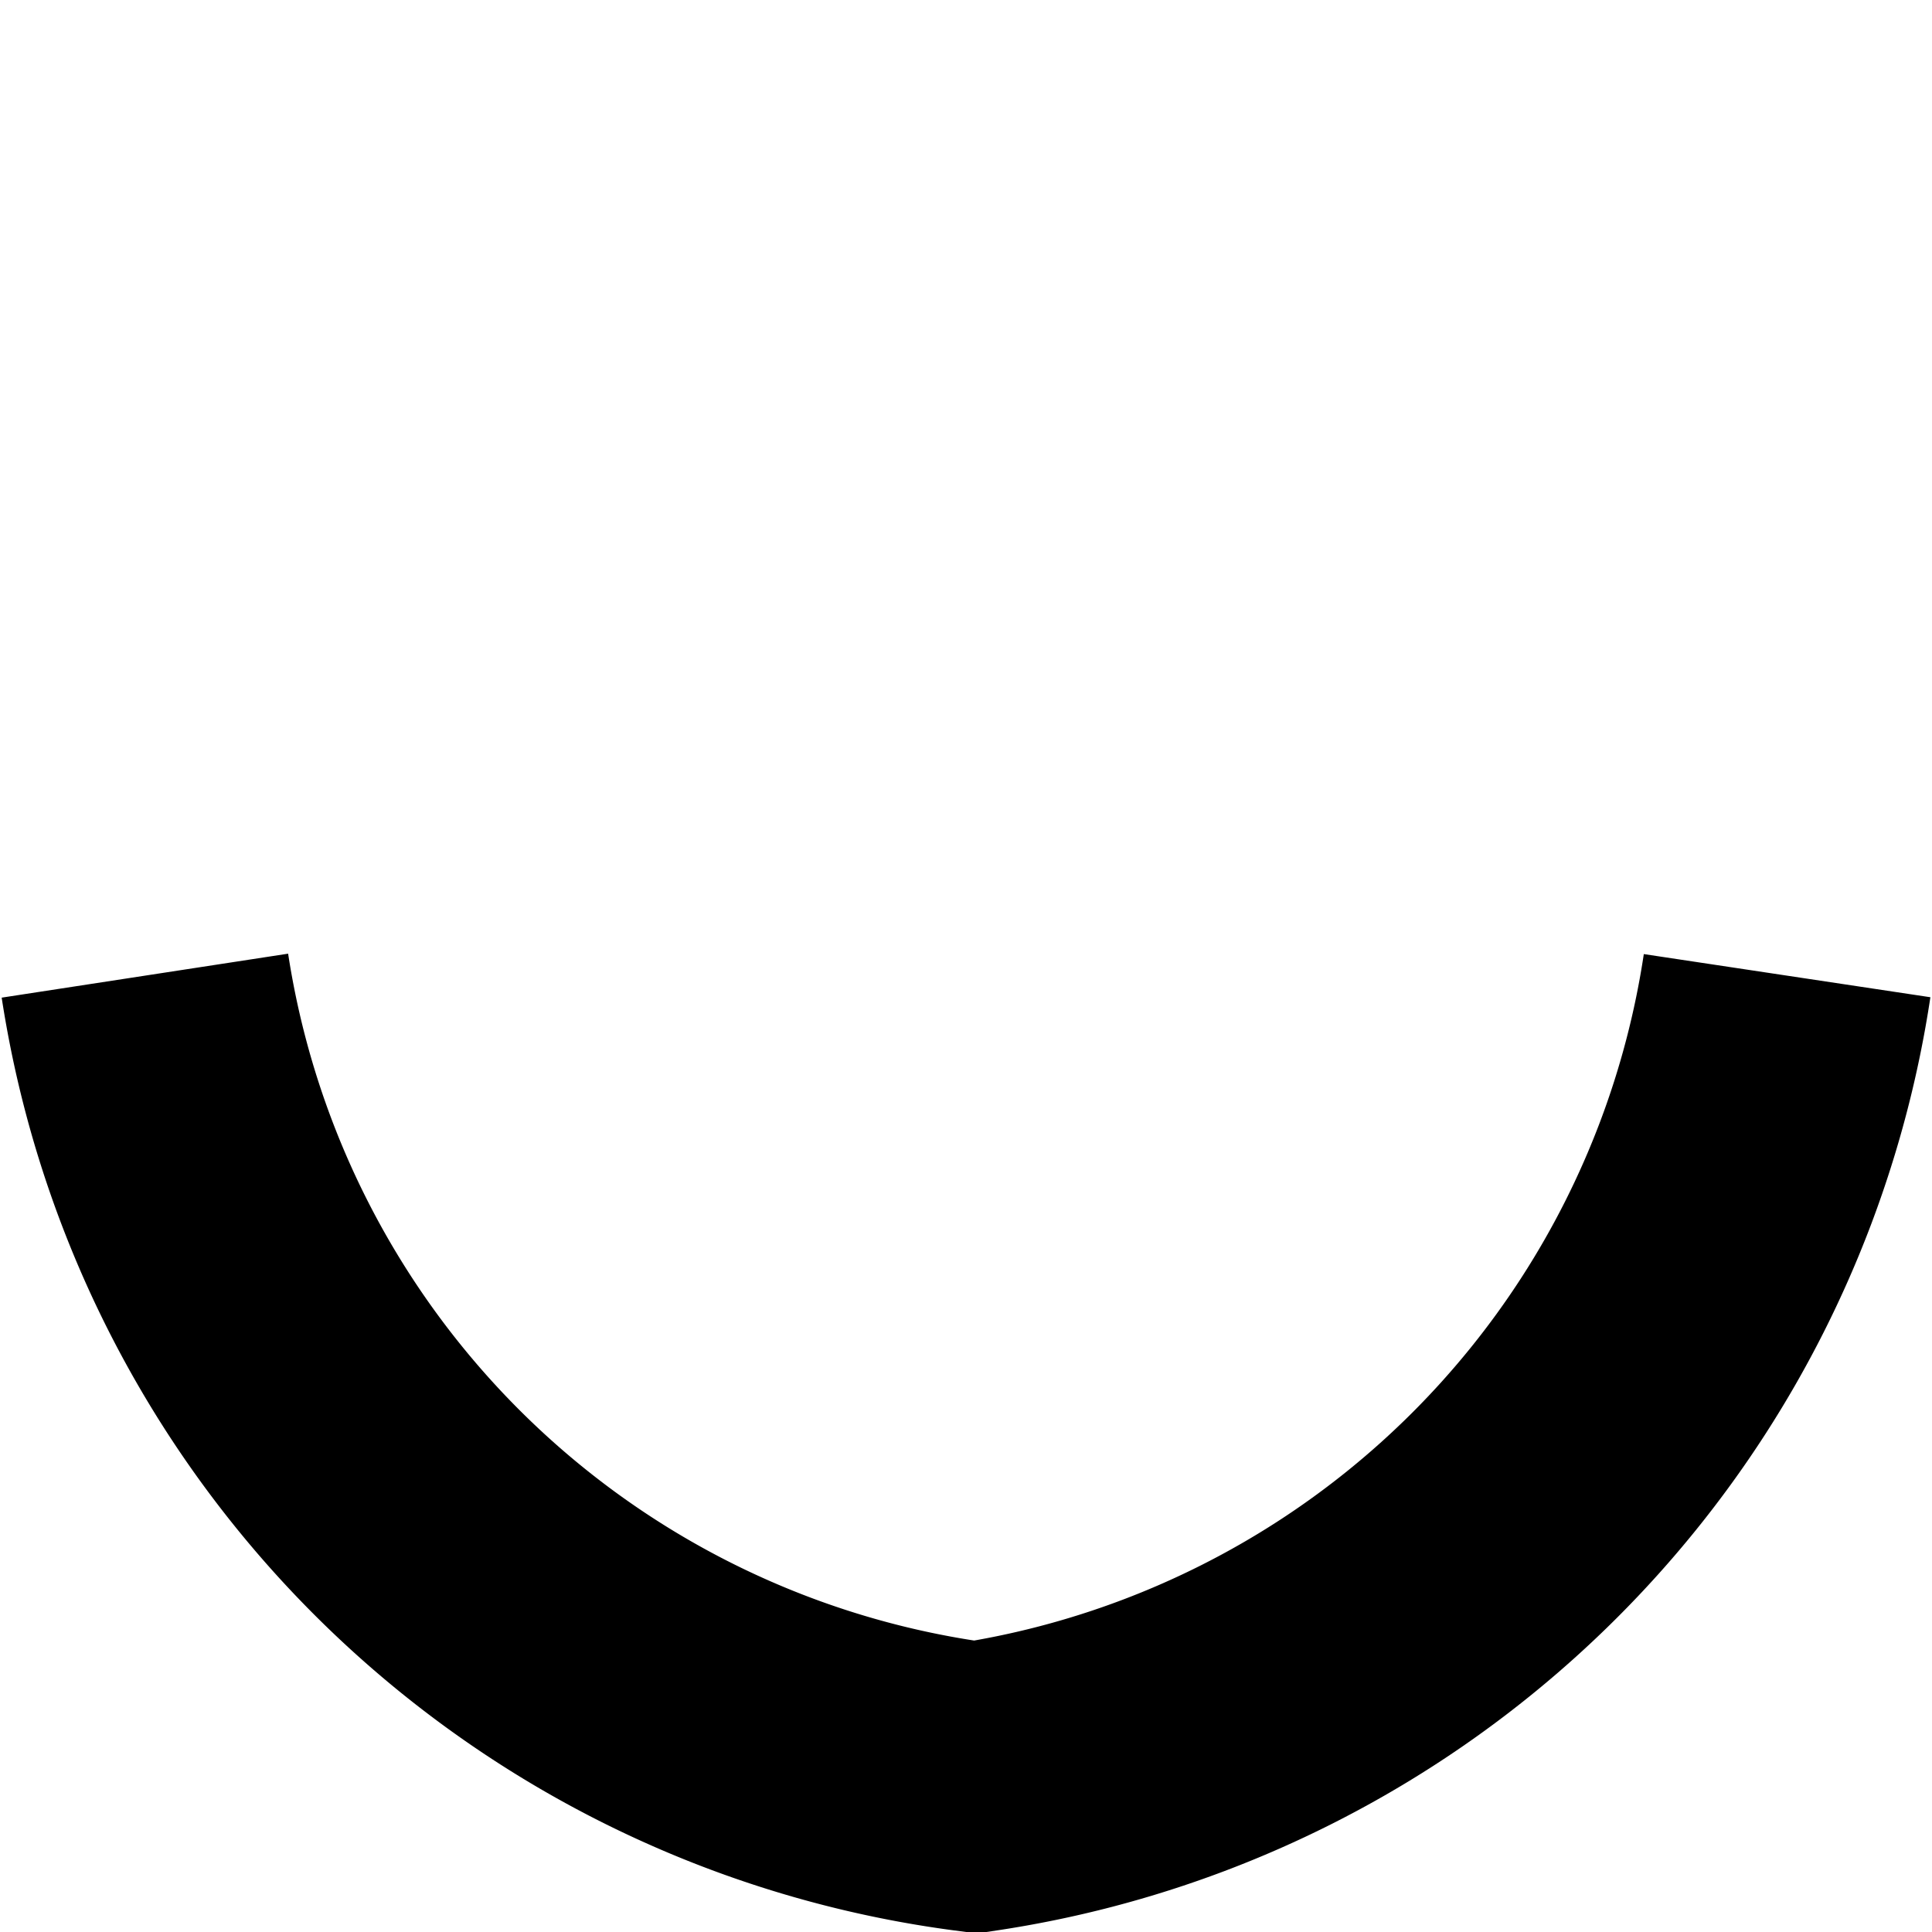
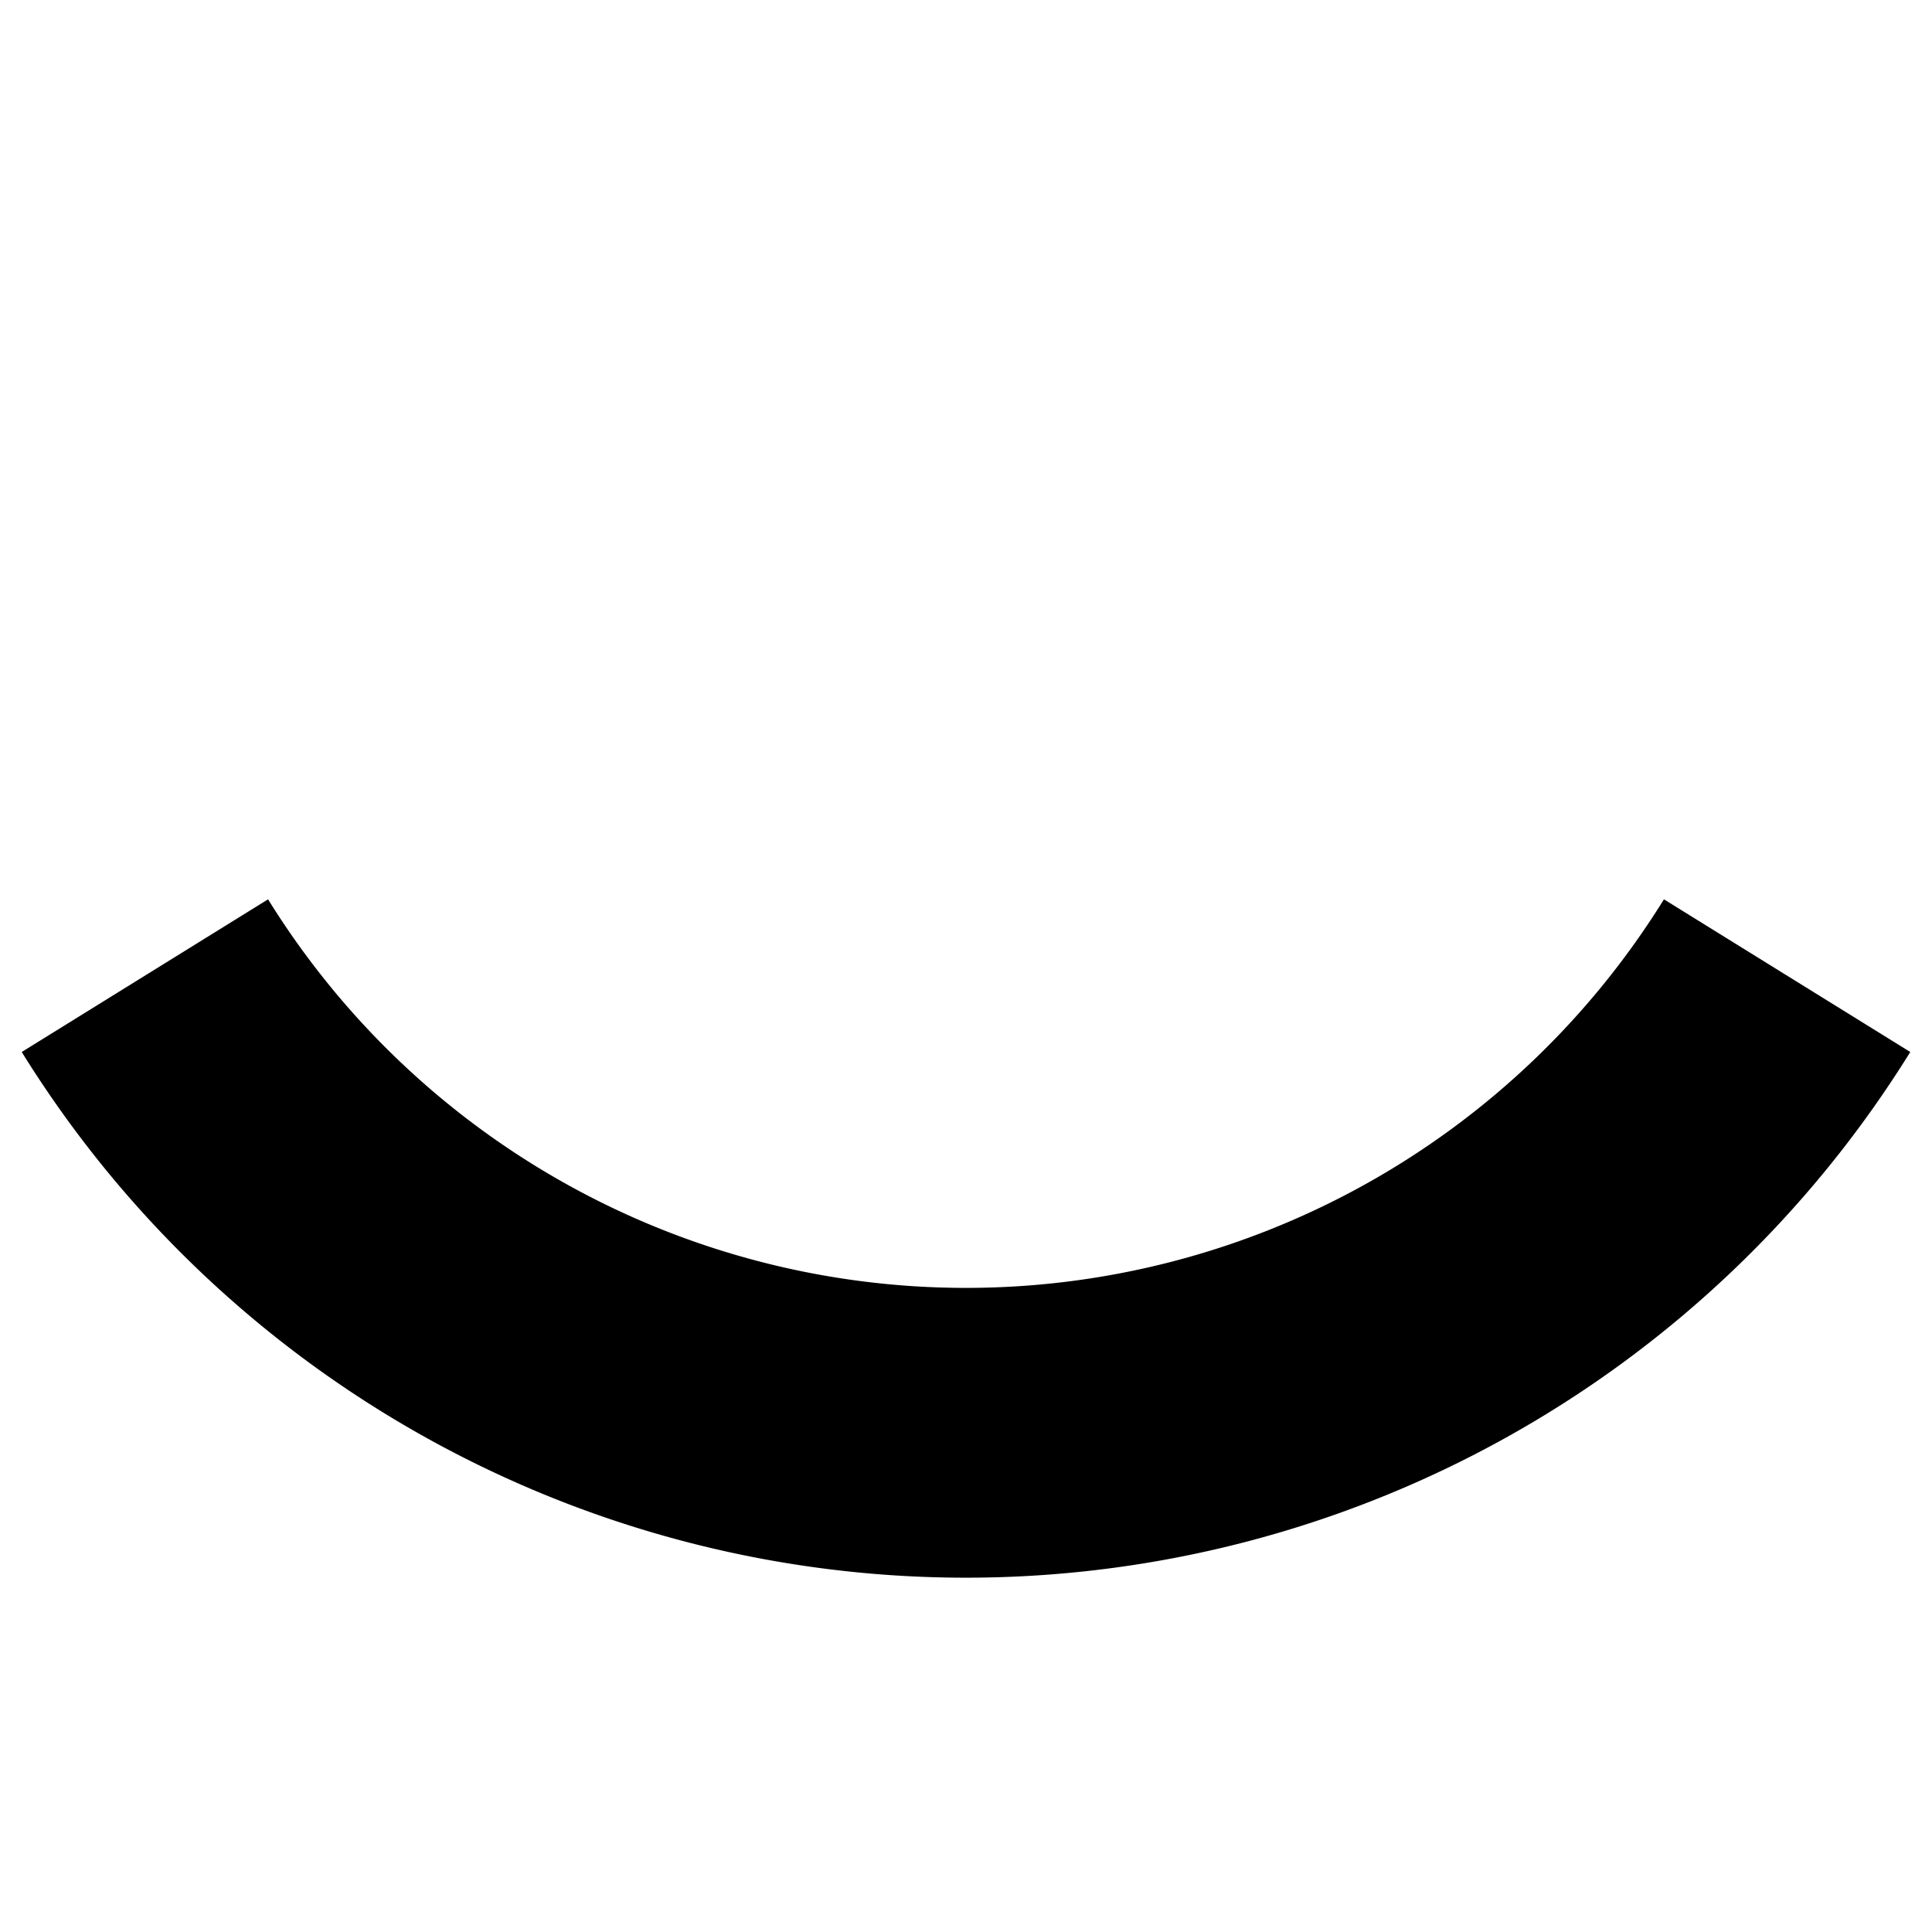
<svg xmlns="http://www.w3.org/2000/svg" width="200" height="200" version="1.1">
-   <path d="M185,101 A100,100 0 0,1 101,185     A100,100 0 0,1 15,101" fill="none" stroke="#000000" stroke-width="30" />
+   <path d="M185,101 A100,100 0 0,1 15,101" fill="none" stroke="#000000" stroke-width="30" />
</svg>